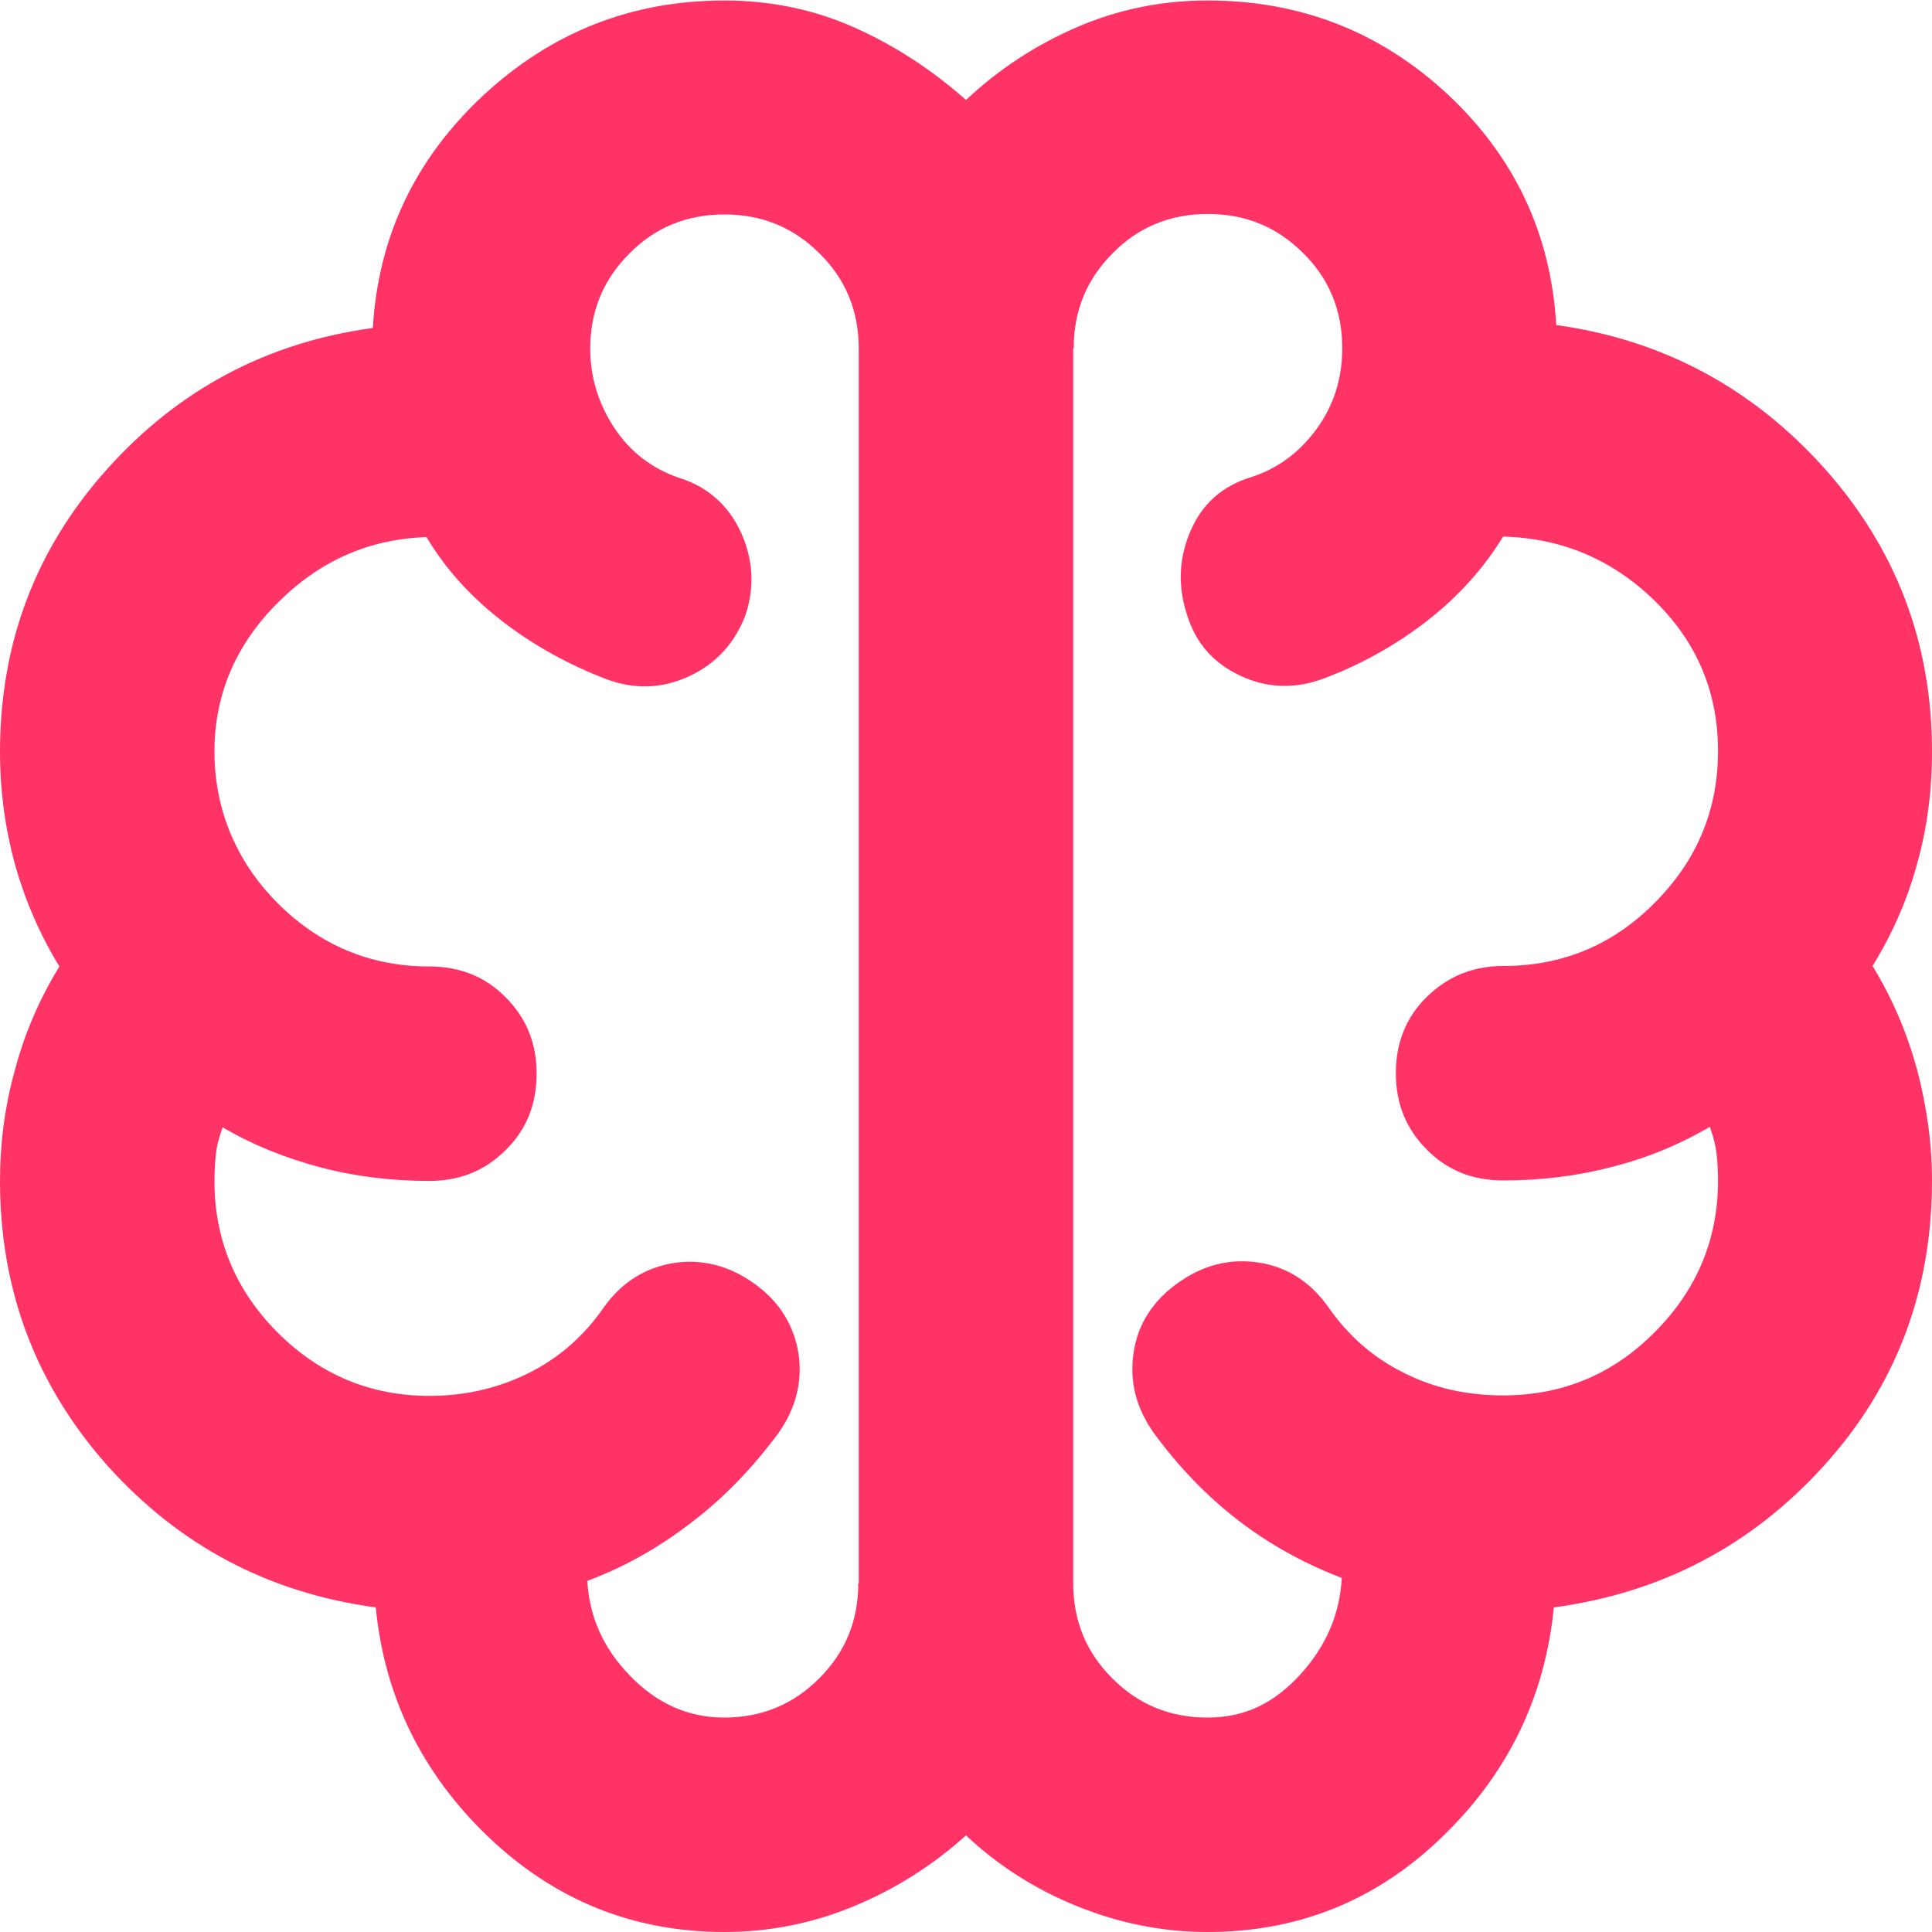
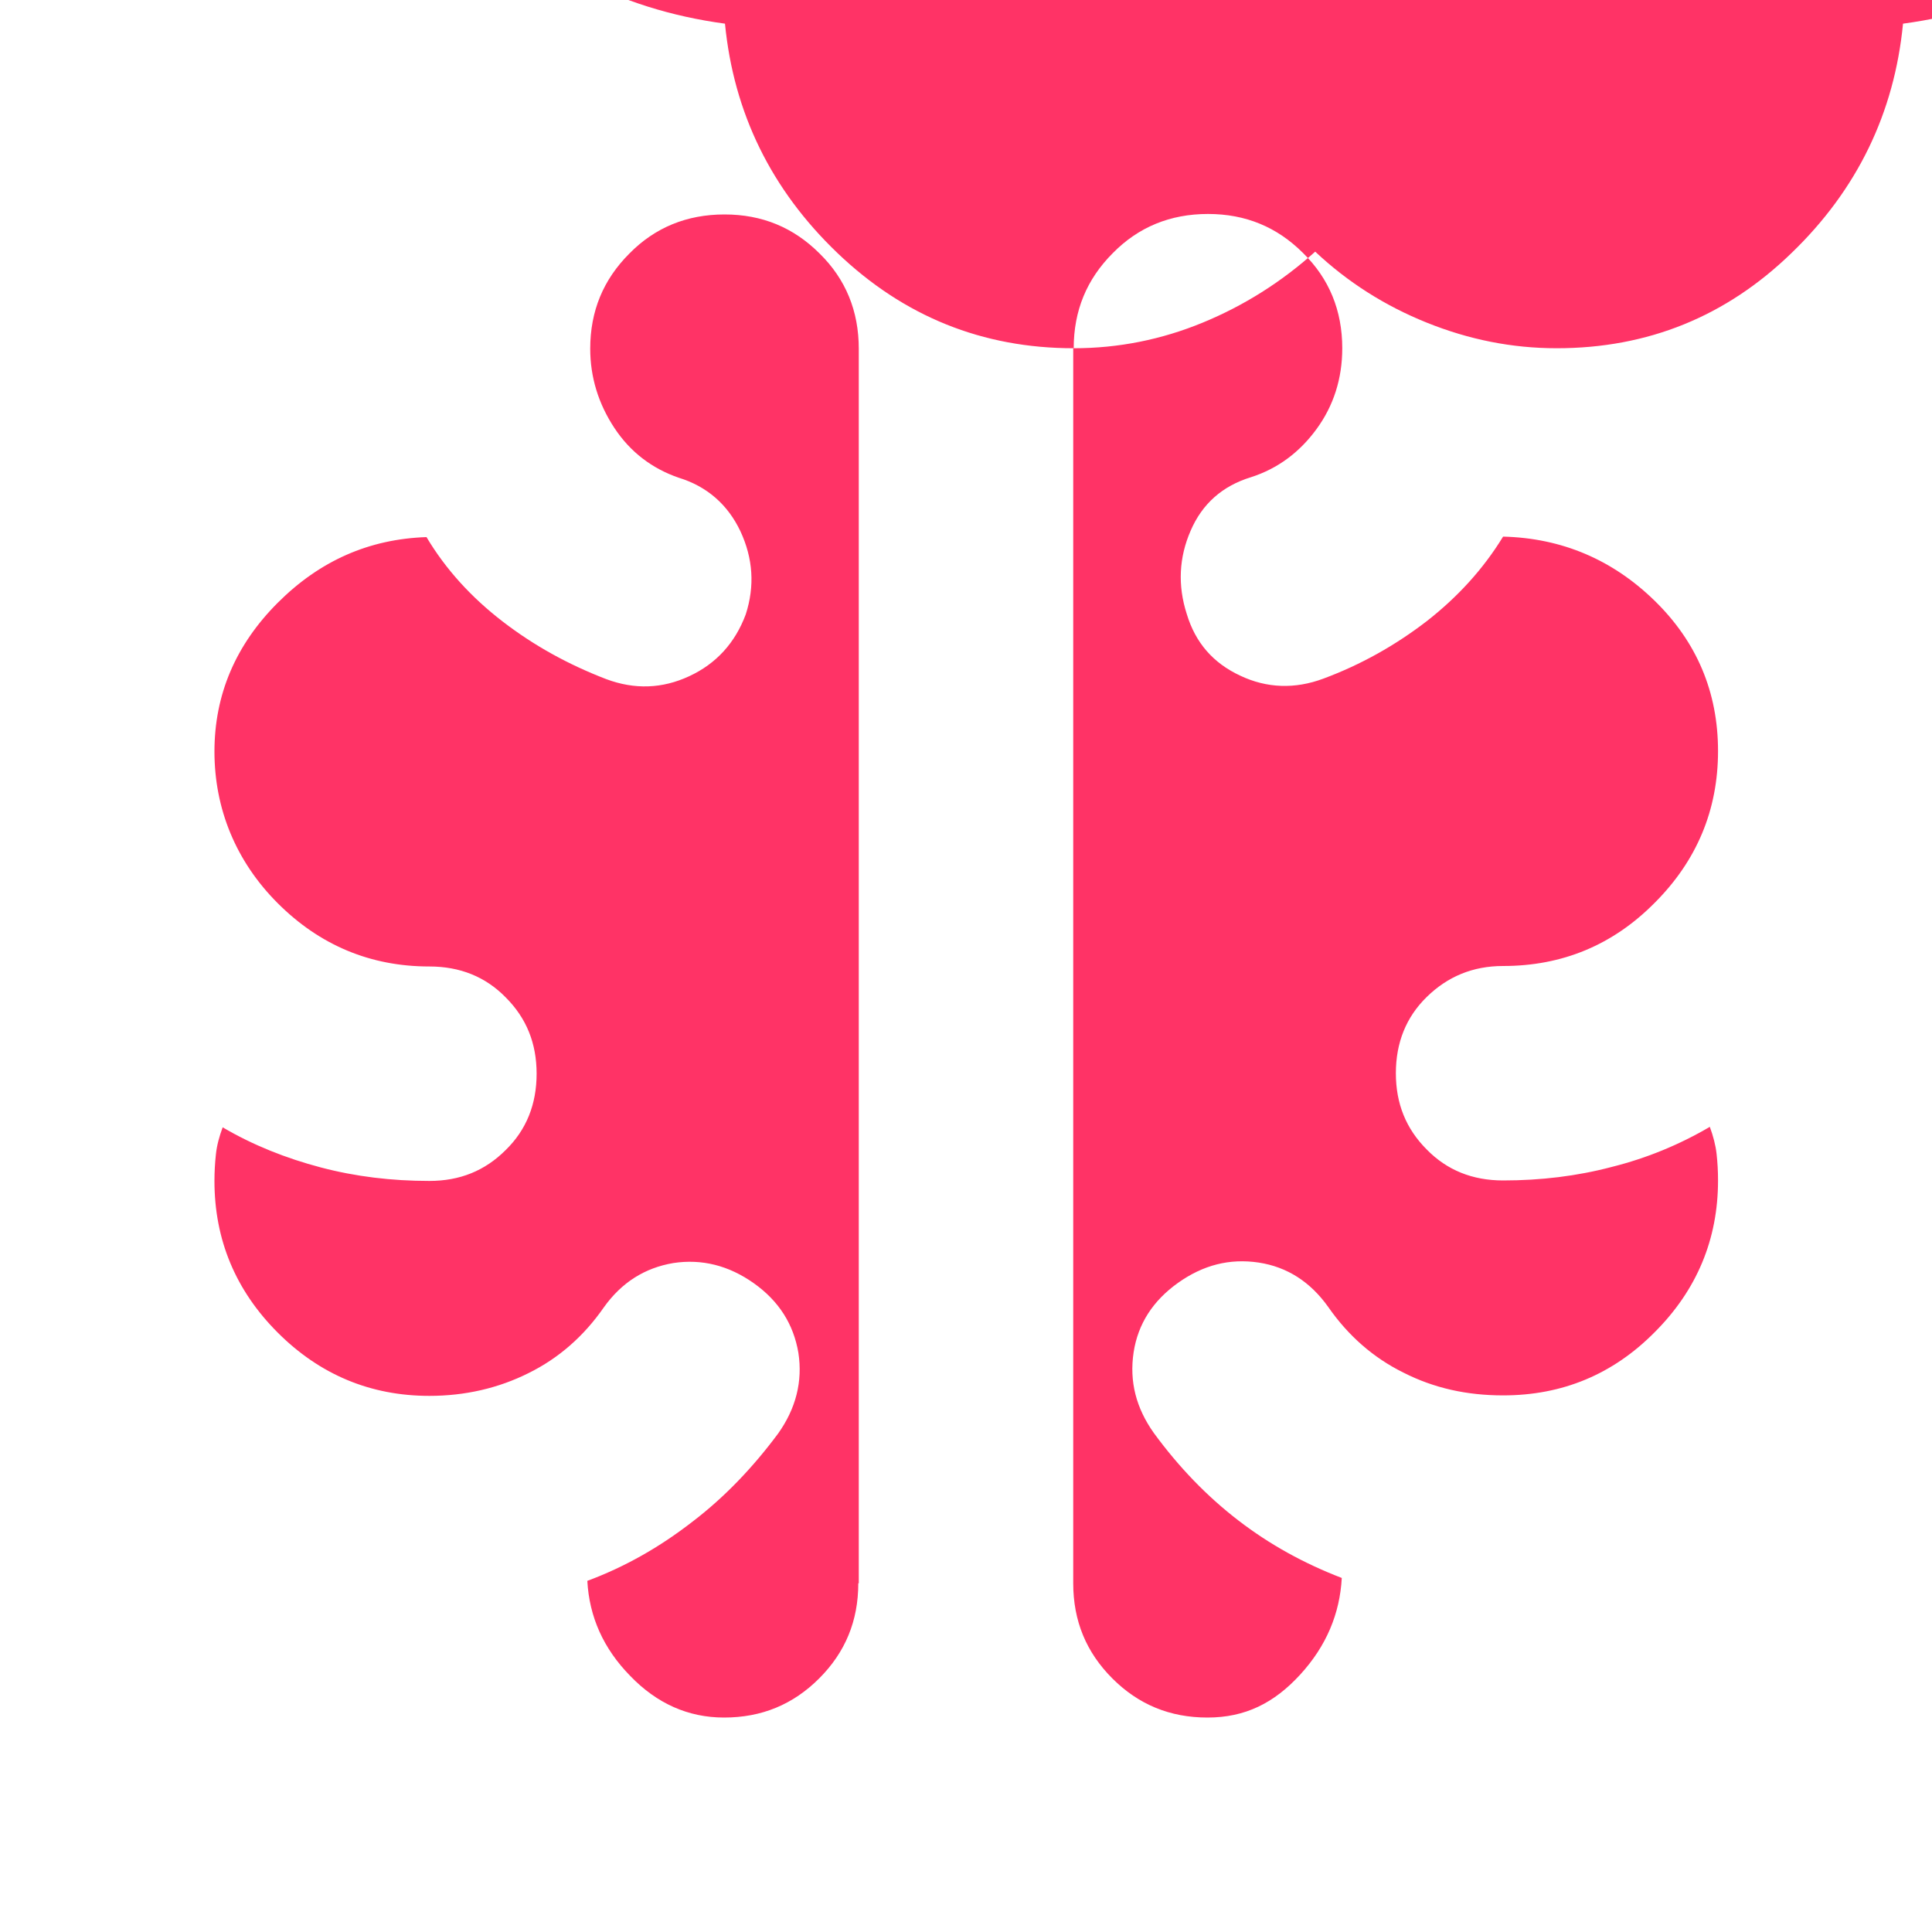
<svg xmlns="http://www.w3.org/2000/svg" id="Ebene_1" viewBox="0 0 40 40">
  <defs>
    <style>.cls-1{fill:#f36;}</style>
  </defs>
-   <path class="cls-1" d="M17.78,32.78V7.22c0-.78-.27-1.44-.81-1.97-.54-.54-1.19-.81-1.97-.81s-1.44.27-1.97.81c-.54.54-.81,1.19-.81,1.97,0,.59.17,1.14.5,1.64.33.5.78.84,1.33,1.03.59.18,1.02.56,1.28,1.11.26.56.3,1.13.11,1.72-.22.59-.61,1.02-1.17,1.28-.56.26-1.13.28-1.72.06-.78-.3-1.49-.69-2.14-1.19s-1.18-1.08-1.58-1.75c-1.19.04-2.21.49-3.08,1.36-.87.87-1.31,1.9-1.31,3.08s.44,2.27,1.31,3.14c.87.87,1.92,1.31,3.14,1.31.63,0,1.16.21,1.58.64.43.43.64.95.64,1.58s-.21,1.16-.64,1.58c-.43.43-.95.64-1.58.64-.78,0-1.53-.09-2.25-.28-.72-.19-1.4-.46-2.03-.83-.07.19-.12.37-.14.56-.02.18-.03.37-.03.55,0,1.22.44,2.27,1.31,3.14.87.87,1.92,1.31,3.14,1.31.74,0,1.43-.16,2.05-.47.63-.31,1.15-.77,1.56-1.36.37-.52.85-.82,1.44-.92.59-.09,1.15.05,1.67.42.52.37.82.85.92,1.44.09.59-.05,1.15-.42,1.67-.52.7-1.11,1.32-1.78,1.83-.67.52-1.39.93-2.17,1.22.04.74.33,1.4.89,1.97.55.57,1.2.86,1.94.86.78,0,1.43-.27,1.97-.81.54-.54.81-1.19.81-1.97M22.22,7.22v25.56c0,.78.27,1.43.81,1.97.54.54,1.19.81,1.97.81s1.38-.3,1.92-.89c.54-.59.82-1.26.86-2-.78-.3-1.49-.69-2.14-1.19-.65-.5-1.23-1.1-1.75-1.81-.37-.52-.51-1.07-.42-1.67.09-.59.4-1.07.92-1.44.52-.37,1.07-.51,1.67-.42.59.09,1.07.4,1.44.92.41.59.93,1.05,1.56,1.36.63.32,1.31.47,2.06.47,1.22,0,2.27-.43,3.14-1.31.87-.87,1.31-1.92,1.31-3.14,0-.19-.01-.37-.03-.55-.02-.18-.07-.37-.14-.56-.63.37-1.31.65-2.03.83-.72.19-1.47.28-2.25.28-.63,0-1.16-.21-1.58-.64-.43-.43-.64-.95-.64-1.58s.21-1.16.64-1.58.95-.64,1.58-.64c1.22,0,2.27-.43,3.14-1.31.87-.87,1.31-1.92,1.31-3.14s-.44-2.26-1.31-3.11c-.87-.85-1.92-1.3-3.14-1.33-.41.67-.94,1.25-1.58,1.75-.65.5-1.36.9-2.14,1.19-.59.22-1.17.2-1.72-.06-.56-.26-.93-.68-1.11-1.28-.19-.59-.16-1.17.08-1.72.24-.56.66-.93,1.25-1.11.56-.18,1.01-.52,1.36-1,.35-.48.53-1.04.53-1.67,0-.78-.27-1.44-.81-1.97-.54-.54-1.19-.81-1.97-.81s-1.44.27-1.97.81c-.54.54-.81,1.19-.81,1.97M15,40c-1.89,0-3.52-.66-4.89-1.97-1.37-1.31-2.15-2.9-2.33-4.75-2.22-.3-4.07-1.28-5.56-2.94-1.48-1.67-2.22-3.63-2.22-5.89,0-.78.1-1.55.31-2.3.2-.76.51-1.47.92-2.14-.41-.67-.71-1.37-.92-2.11-.2-.74-.31-1.52-.31-2.33,0-2.26.74-4.21,2.22-5.86,1.48-1.65,3.31-2.62,5.5-2.92.11-1.89.87-3.49,2.28-4.81,1.41-1.31,3.07-1.97,5-1.97.96,0,1.86.19,2.69.56.83.37,1.6.87,2.31,1.5.67-.63,1.43-1.13,2.28-1.5.85-.37,1.76-.56,2.72-.56,1.93,0,3.58.65,4.97,1.94,1.39,1.3,2.14,2.89,2.25,4.78,2.18.3,4.03,1.28,5.53,2.94,1.5,1.67,2.25,3.63,2.25,5.89,0,.81-.1,1.59-.31,2.33-.2.74-.51,1.44-.92,2.11.41.67.71,1.38.92,2.14.2.76.31,1.53.31,2.3,0,2.3-.75,4.27-2.25,5.92s-3.36,2.62-5.58,2.92c-.18,1.85-.95,3.44-2.31,4.75-1.35,1.31-2.97,1.97-4.86,1.97-.93,0-1.82-.18-2.69-.53-.87-.35-1.64-.84-2.31-1.47-.7.63-1.48,1.12-2.33,1.47-.85.35-1.74.53-2.67.53" />
+   <path class="cls-1" d="M17.78,32.78V7.22c0-.78-.27-1.44-.81-1.97-.54-.54-1.19-.81-1.97-.81s-1.44.27-1.97.81c-.54.54-.81,1.19-.81,1.97,0,.59.17,1.14.5,1.64.33.5.78.84,1.33,1.03.59.18,1.02.56,1.28,1.11.26.56.3,1.13.11,1.72-.22.59-.61,1.02-1.17,1.28-.56.26-1.13.28-1.72.06-.78-.3-1.49-.69-2.14-1.19s-1.18-1.08-1.58-1.75c-1.19.04-2.21.49-3.08,1.36-.87.87-1.31,1.9-1.31,3.08s.44,2.27,1.31,3.14c.87.87,1.92,1.31,3.14,1.31.63,0,1.16.21,1.58.64.43.43.64.95.64,1.58s-.21,1.16-.64,1.58c-.43.43-.95.64-1.58.64-.78,0-1.53-.09-2.25-.28-.72-.19-1.4-.46-2.03-.83-.07.19-.12.37-.14.56-.02.18-.03.37-.03.55,0,1.22.44,2.27,1.31,3.14.87.87,1.92,1.31,3.14,1.31.74,0,1.43-.16,2.05-.47.63-.31,1.15-.77,1.56-1.36.37-.52.85-.82,1.44-.92.59-.09,1.15.05,1.67.42.52.37.82.85.92,1.44.09.59-.05,1.15-.42,1.67-.52.7-1.11,1.32-1.78,1.83-.67.52-1.39.93-2.17,1.22.04.74.33,1.4.89,1.97.55.57,1.2.86,1.94.86.78,0,1.43-.27,1.97-.81.54-.54.81-1.19.81-1.97M22.22,7.22v25.56c0,.78.27,1.43.81,1.97.54.54,1.19.81,1.97.81s1.38-.3,1.92-.89c.54-.59.82-1.26.86-2-.78-.3-1.49-.69-2.14-1.19-.65-.5-1.23-1.1-1.75-1.81-.37-.52-.51-1.07-.42-1.67.09-.59.4-1.07.92-1.44.52-.37,1.07-.51,1.67-.42.59.09,1.07.4,1.44.92.41.59.93,1.05,1.56,1.36.63.32,1.31.47,2.06.47,1.22,0,2.27-.43,3.14-1.31.87-.87,1.31-1.92,1.31-3.14,0-.19-.01-.37-.03-.55-.02-.18-.07-.37-.14-.56-.63.37-1.31.65-2.03.83-.72.19-1.47.28-2.25.28-.63,0-1.16-.21-1.58-.64-.43-.43-.64-.95-.64-1.58s.21-1.16.64-1.58.95-.64,1.58-.64c1.22,0,2.27-.43,3.14-1.31.87-.87,1.31-1.92,1.31-3.14s-.44-2.26-1.31-3.11c-.87-.85-1.92-1.3-3.14-1.33-.41.67-.94,1.25-1.58,1.75-.65.5-1.36.9-2.14,1.19-.59.22-1.17.2-1.72-.06-.56-.26-.93-.68-1.11-1.28-.19-.59-.16-1.17.08-1.72.24-.56.66-.93,1.25-1.11.56-.18,1.01-.52,1.36-1,.35-.48.53-1.04.53-1.67,0-.78-.27-1.44-.81-1.97-.54-.54-1.19-.81-1.97-.81s-1.44.27-1.97.81c-.54.54-.81,1.19-.81,1.97c-1.89,0-3.52-.66-4.89-1.97-1.37-1.31-2.15-2.9-2.33-4.75-2.22-.3-4.07-1.28-5.56-2.94-1.48-1.67-2.22-3.63-2.22-5.89,0-.78.1-1.55.31-2.3.2-.76.51-1.47.92-2.14-.41-.67-.71-1.37-.92-2.11-.2-.74-.31-1.52-.31-2.33,0-2.26.74-4.21,2.22-5.86,1.48-1.65,3.31-2.62,5.5-2.92.11-1.89.87-3.49,2.28-4.81,1.41-1.31,3.07-1.97,5-1.97.96,0,1.86.19,2.69.56.83.37,1.6.87,2.31,1.5.67-.63,1.43-1.13,2.28-1.5.85-.37,1.76-.56,2.72-.56,1.93,0,3.58.65,4.97,1.94,1.39,1.3,2.14,2.89,2.25,4.78,2.18.3,4.03,1.28,5.53,2.94,1.5,1.67,2.25,3.63,2.25,5.89,0,.81-.1,1.59-.31,2.33-.2.74-.51,1.44-.92,2.11.41.67.71,1.38.92,2.14.2.76.31,1.53.31,2.3,0,2.3-.75,4.27-2.25,5.92s-3.36,2.62-5.58,2.92c-.18,1.85-.95,3.44-2.31,4.75-1.35,1.31-2.97,1.97-4.86,1.97-.93,0-1.82-.18-2.69-.53-.87-.35-1.64-.84-2.31-1.47-.7.63-1.48,1.12-2.33,1.47-.85.35-1.74.53-2.67.53" />
</svg>